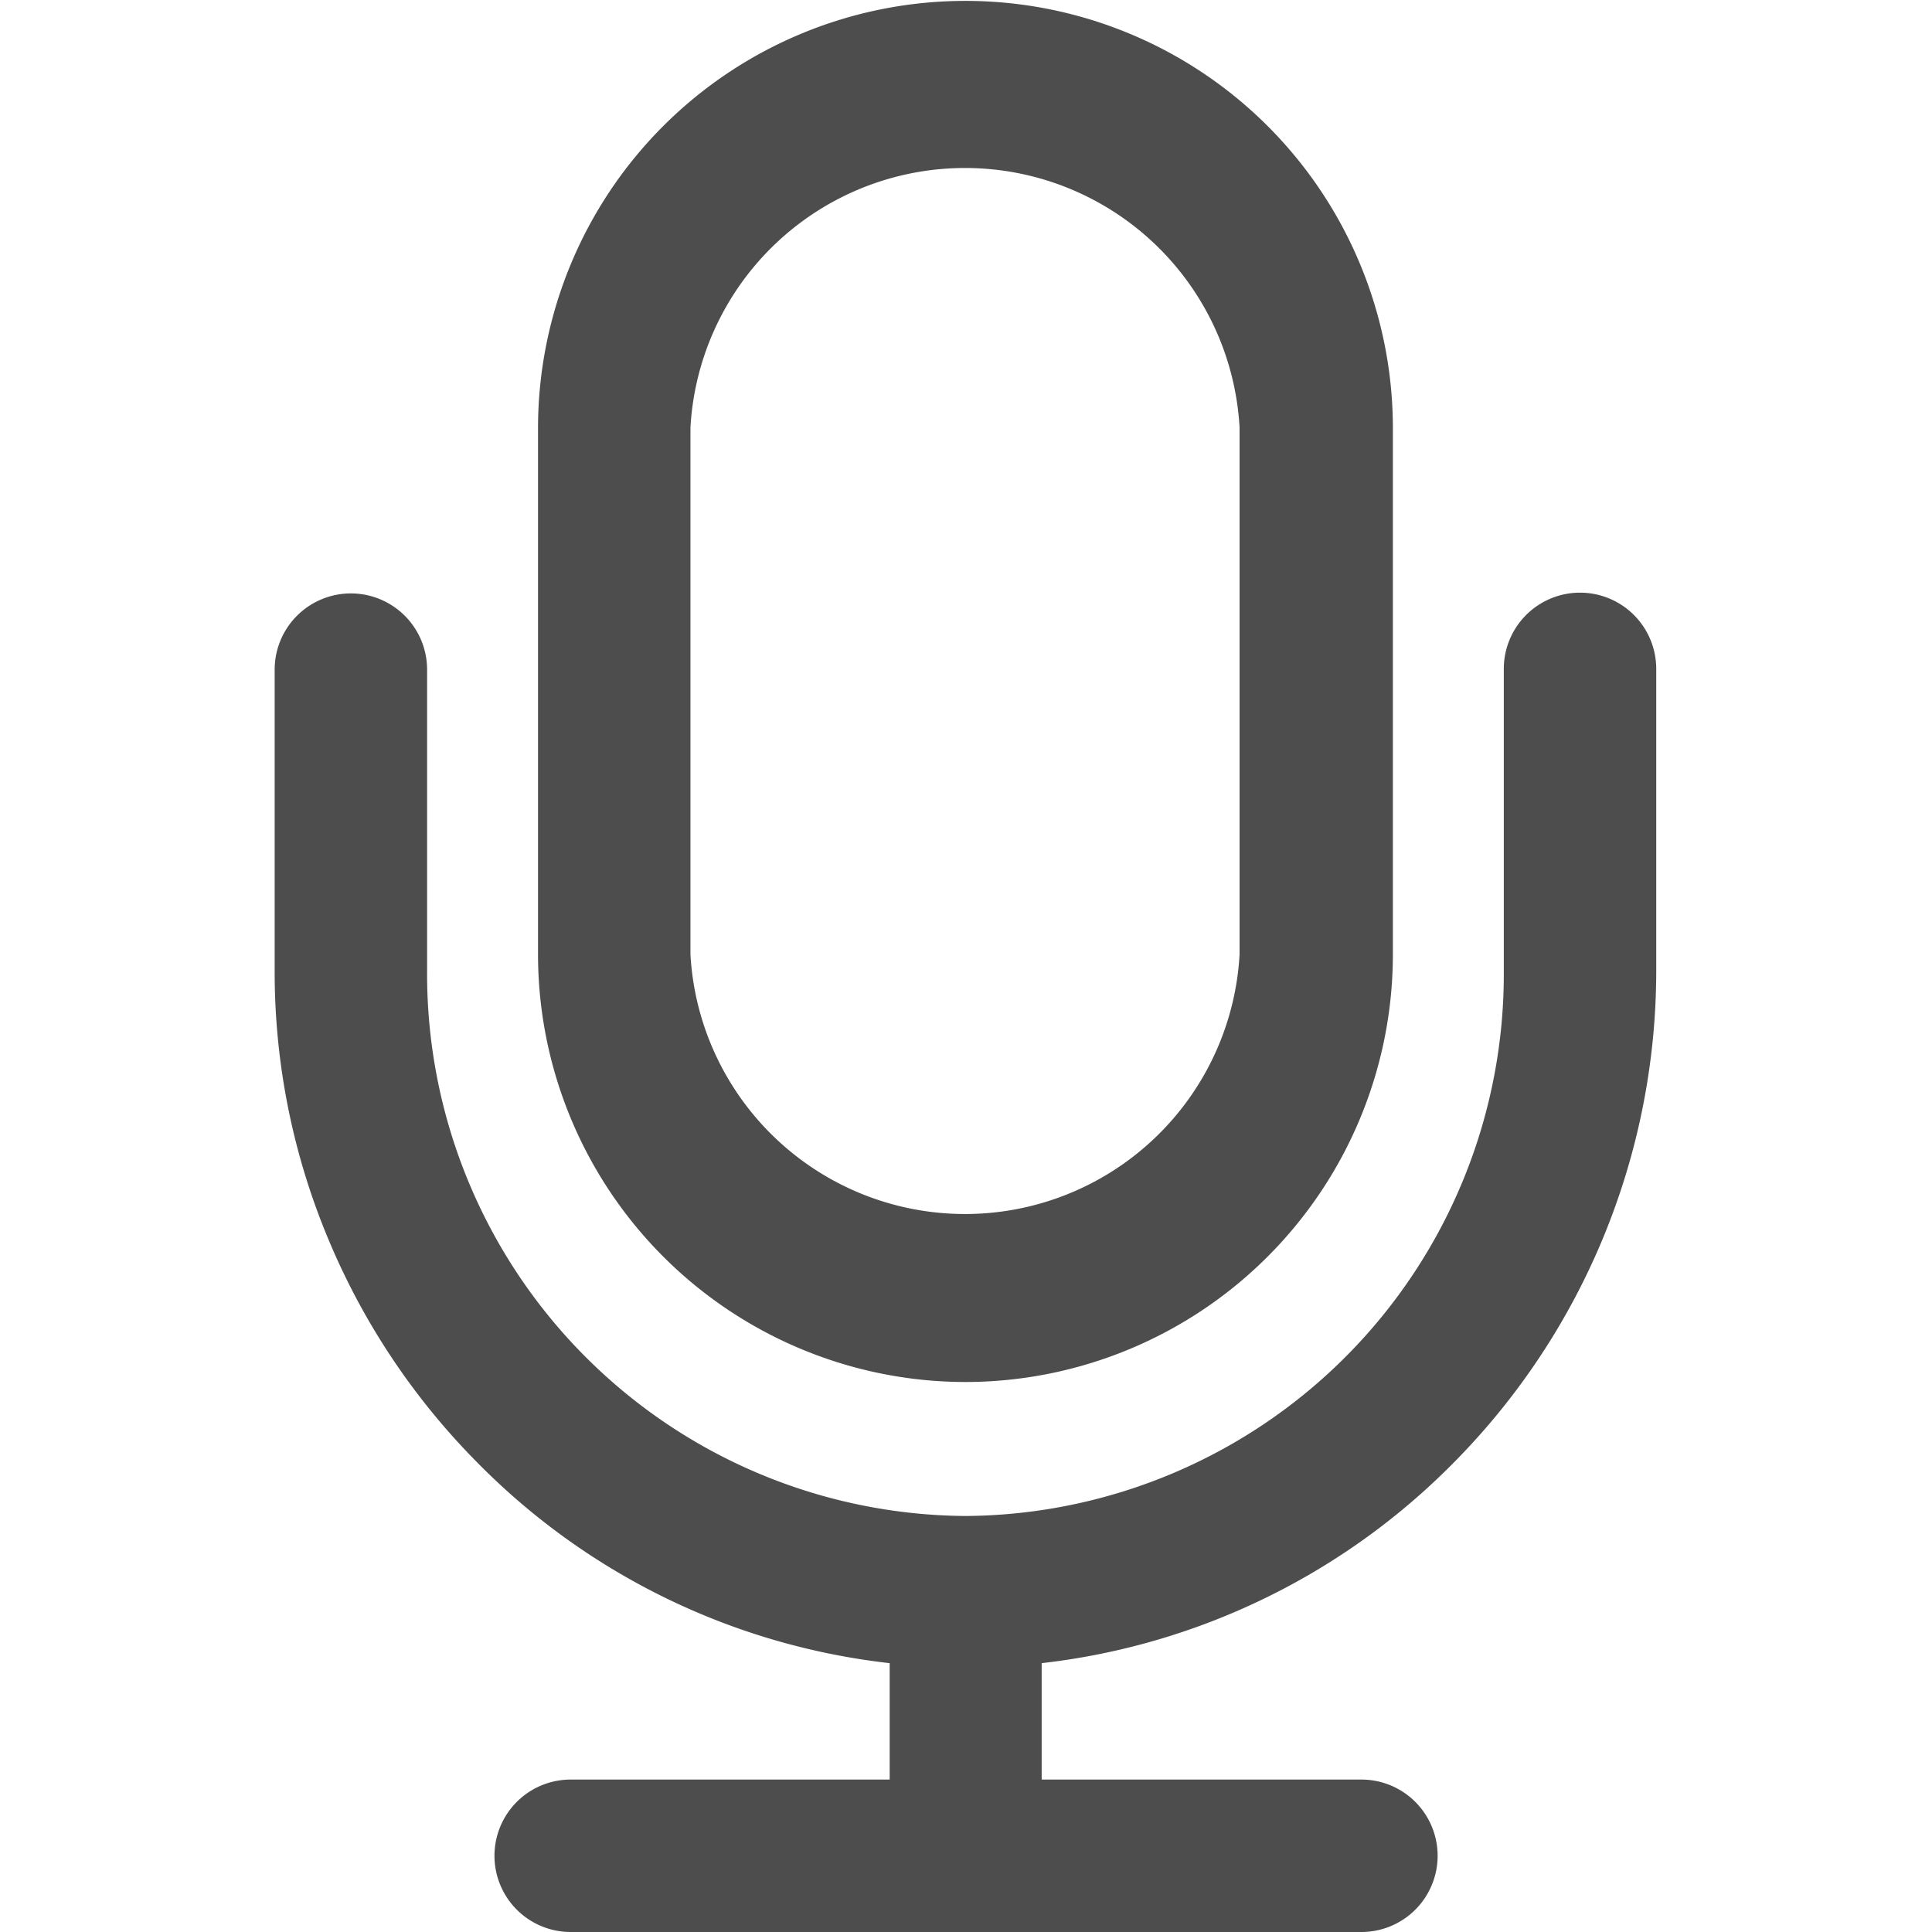
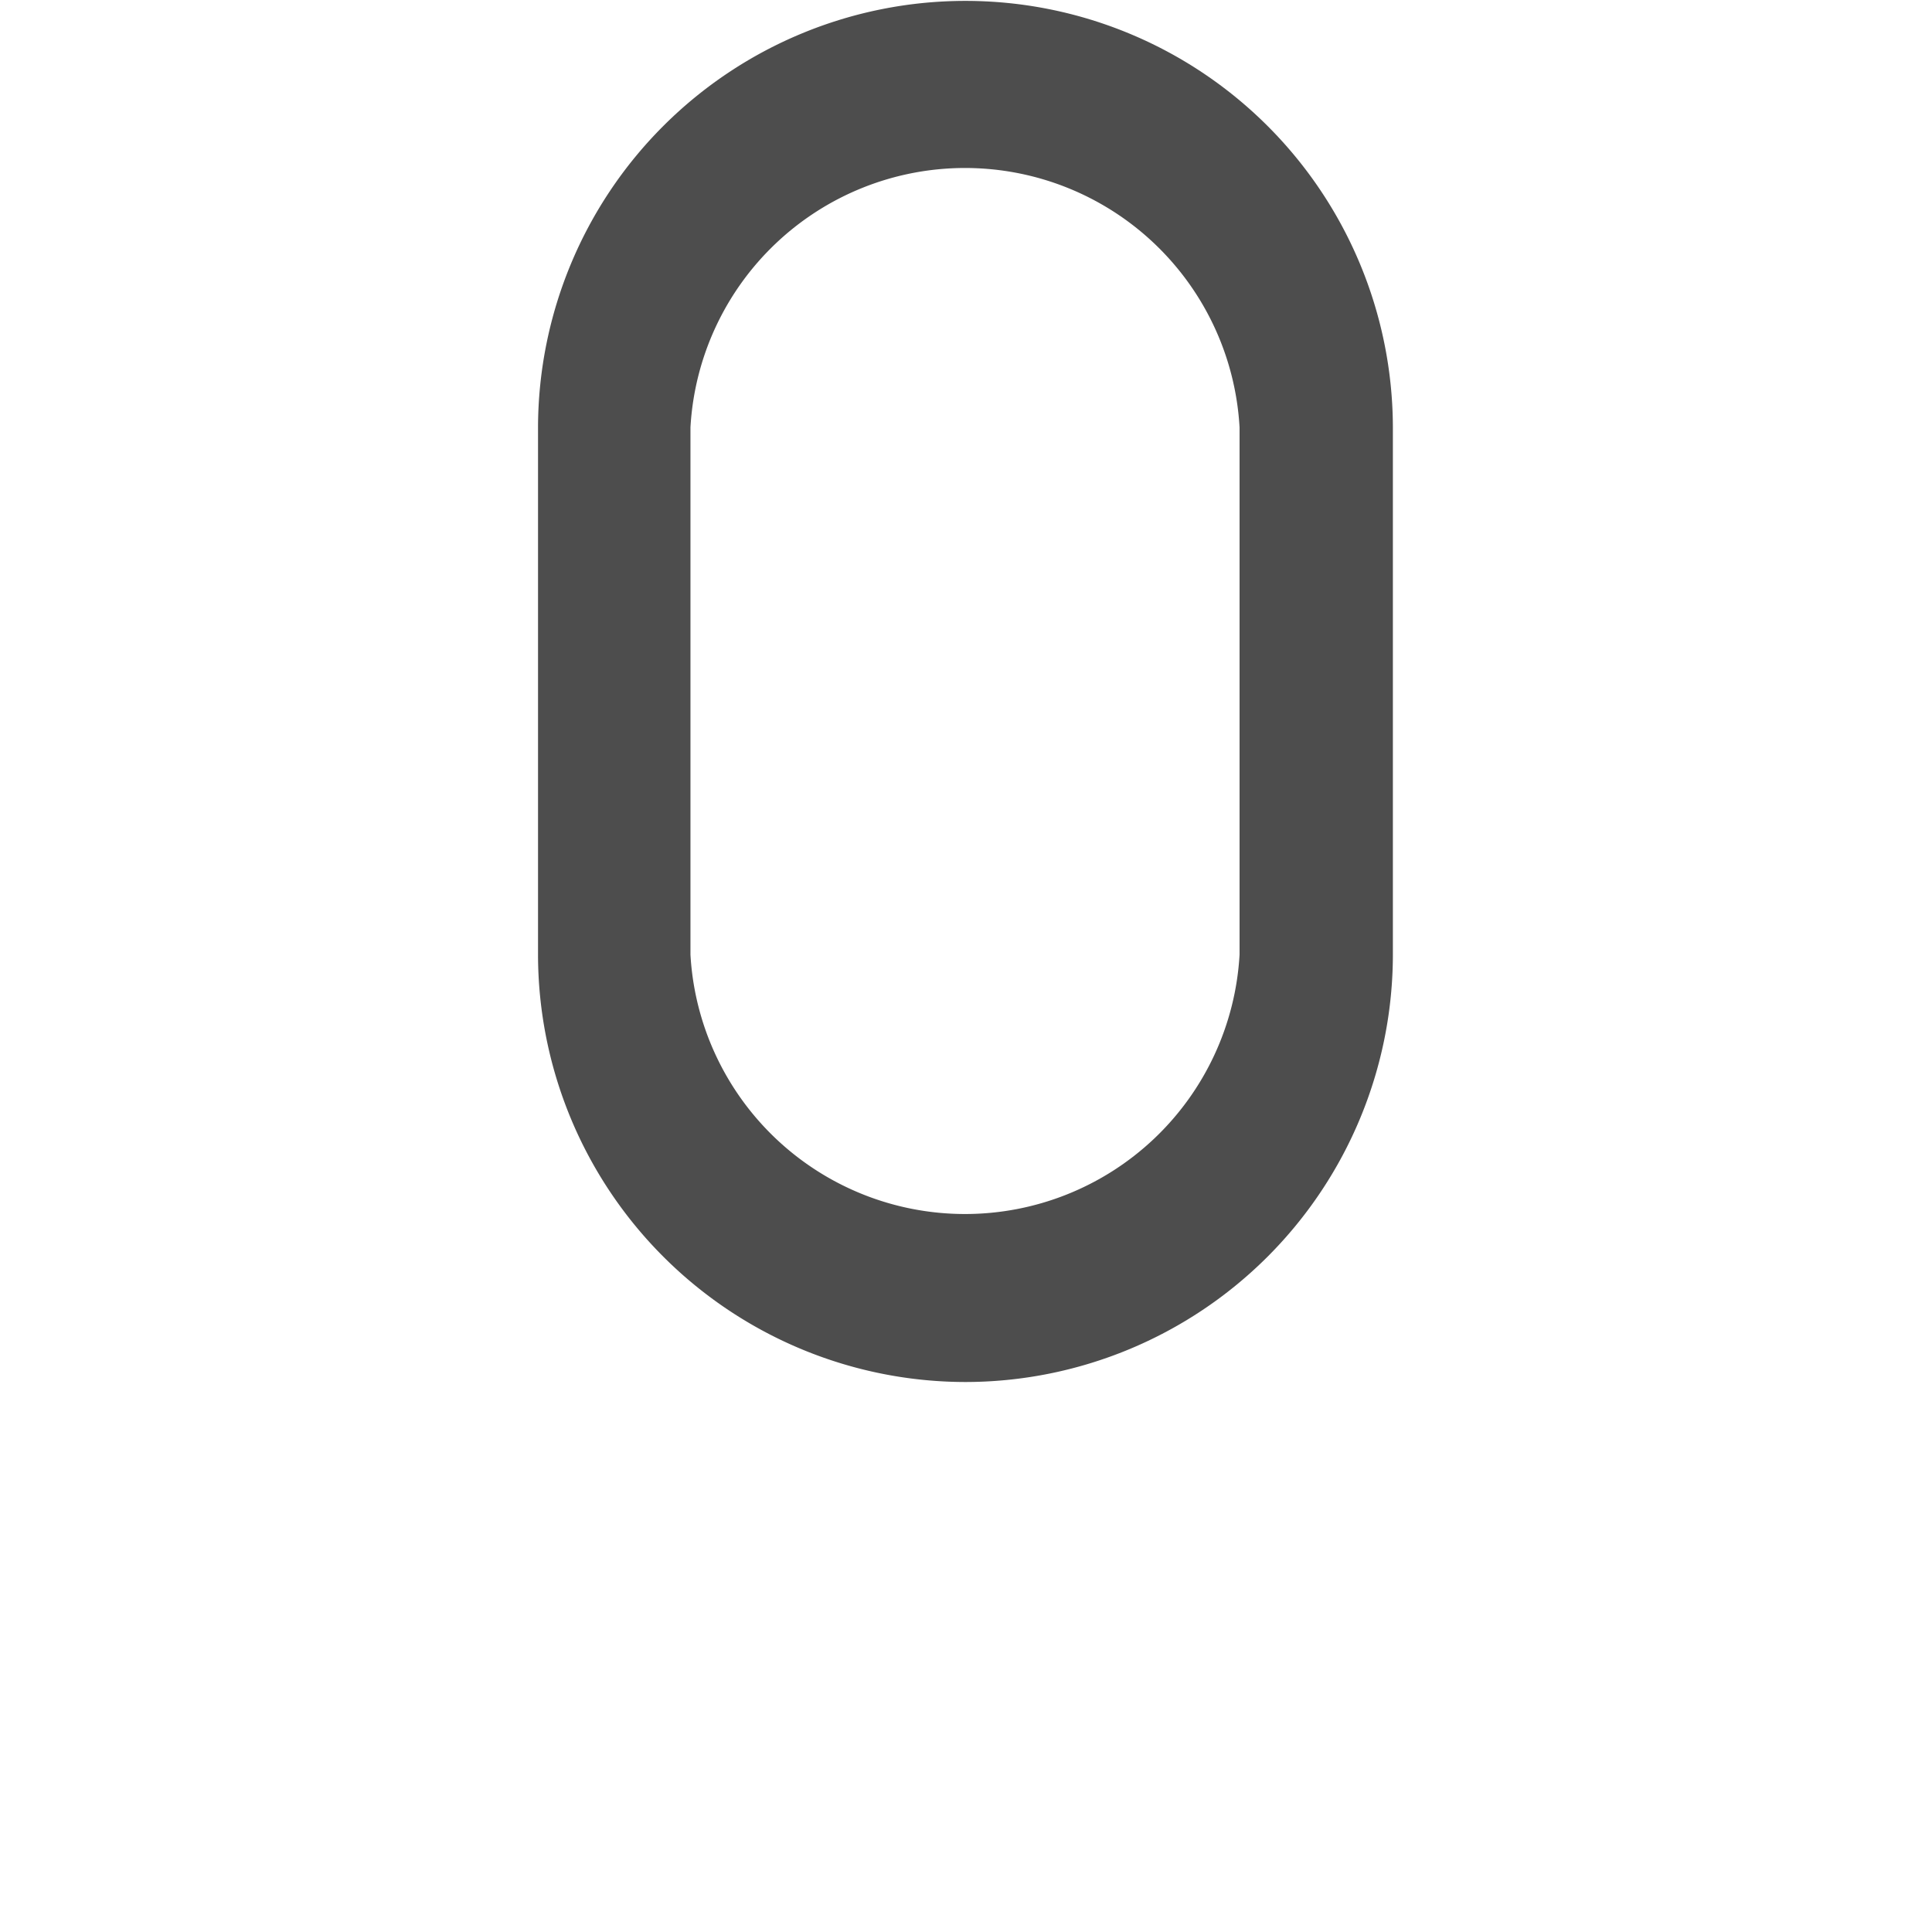
<svg xmlns="http://www.w3.org/2000/svg" t="1728387661096" class="icon" viewBox="0 0 1024 1024" version="1.1" p-id="2960" width="22" height="22">
  <path d="M511.709 732.493a226.779 226.779 0 0 0 226.547-226.547v-279.4a226.547 226.547 0 0 0-453.093 0v279.4A226.779 226.779 0 0 0 511.709 732.493zM365.955 505.946v-279.4a145.754 145.754 0 0 1 291.041 0v279.4a145.754 145.754 0 0 1-291.041 0z" fill="#4D4D4D" p-id="2961" />
-   <path d="M770.852 774.869a370.554 370.554 0 0 0 106.987-260.191V354.721a40.397 40.397 0 1 0-80.793 0v159.956A287.2 287.2 0 0 1 511.709 803.507 287.316 287.316 0 0 1 226.372 514.678V354.721a40.397 40.397 0 0 0-80.793 0v159.956a366.596 366.596 0 0 0 28.755 142.843A370.437 370.437 0 0 0 252.682 774.869 363.802 363.802 0 0 0 471.545 881.506V943.207H302.275a40.397 40.397 0 0 0 0 80.793h419.1a40.397 40.397 0 1 0 0-80.793H552.105v-61.701a364.384 364.384 0 0 0 218.747-106.638z" fill="#4D4D4D" p-id="2962" />
</svg>